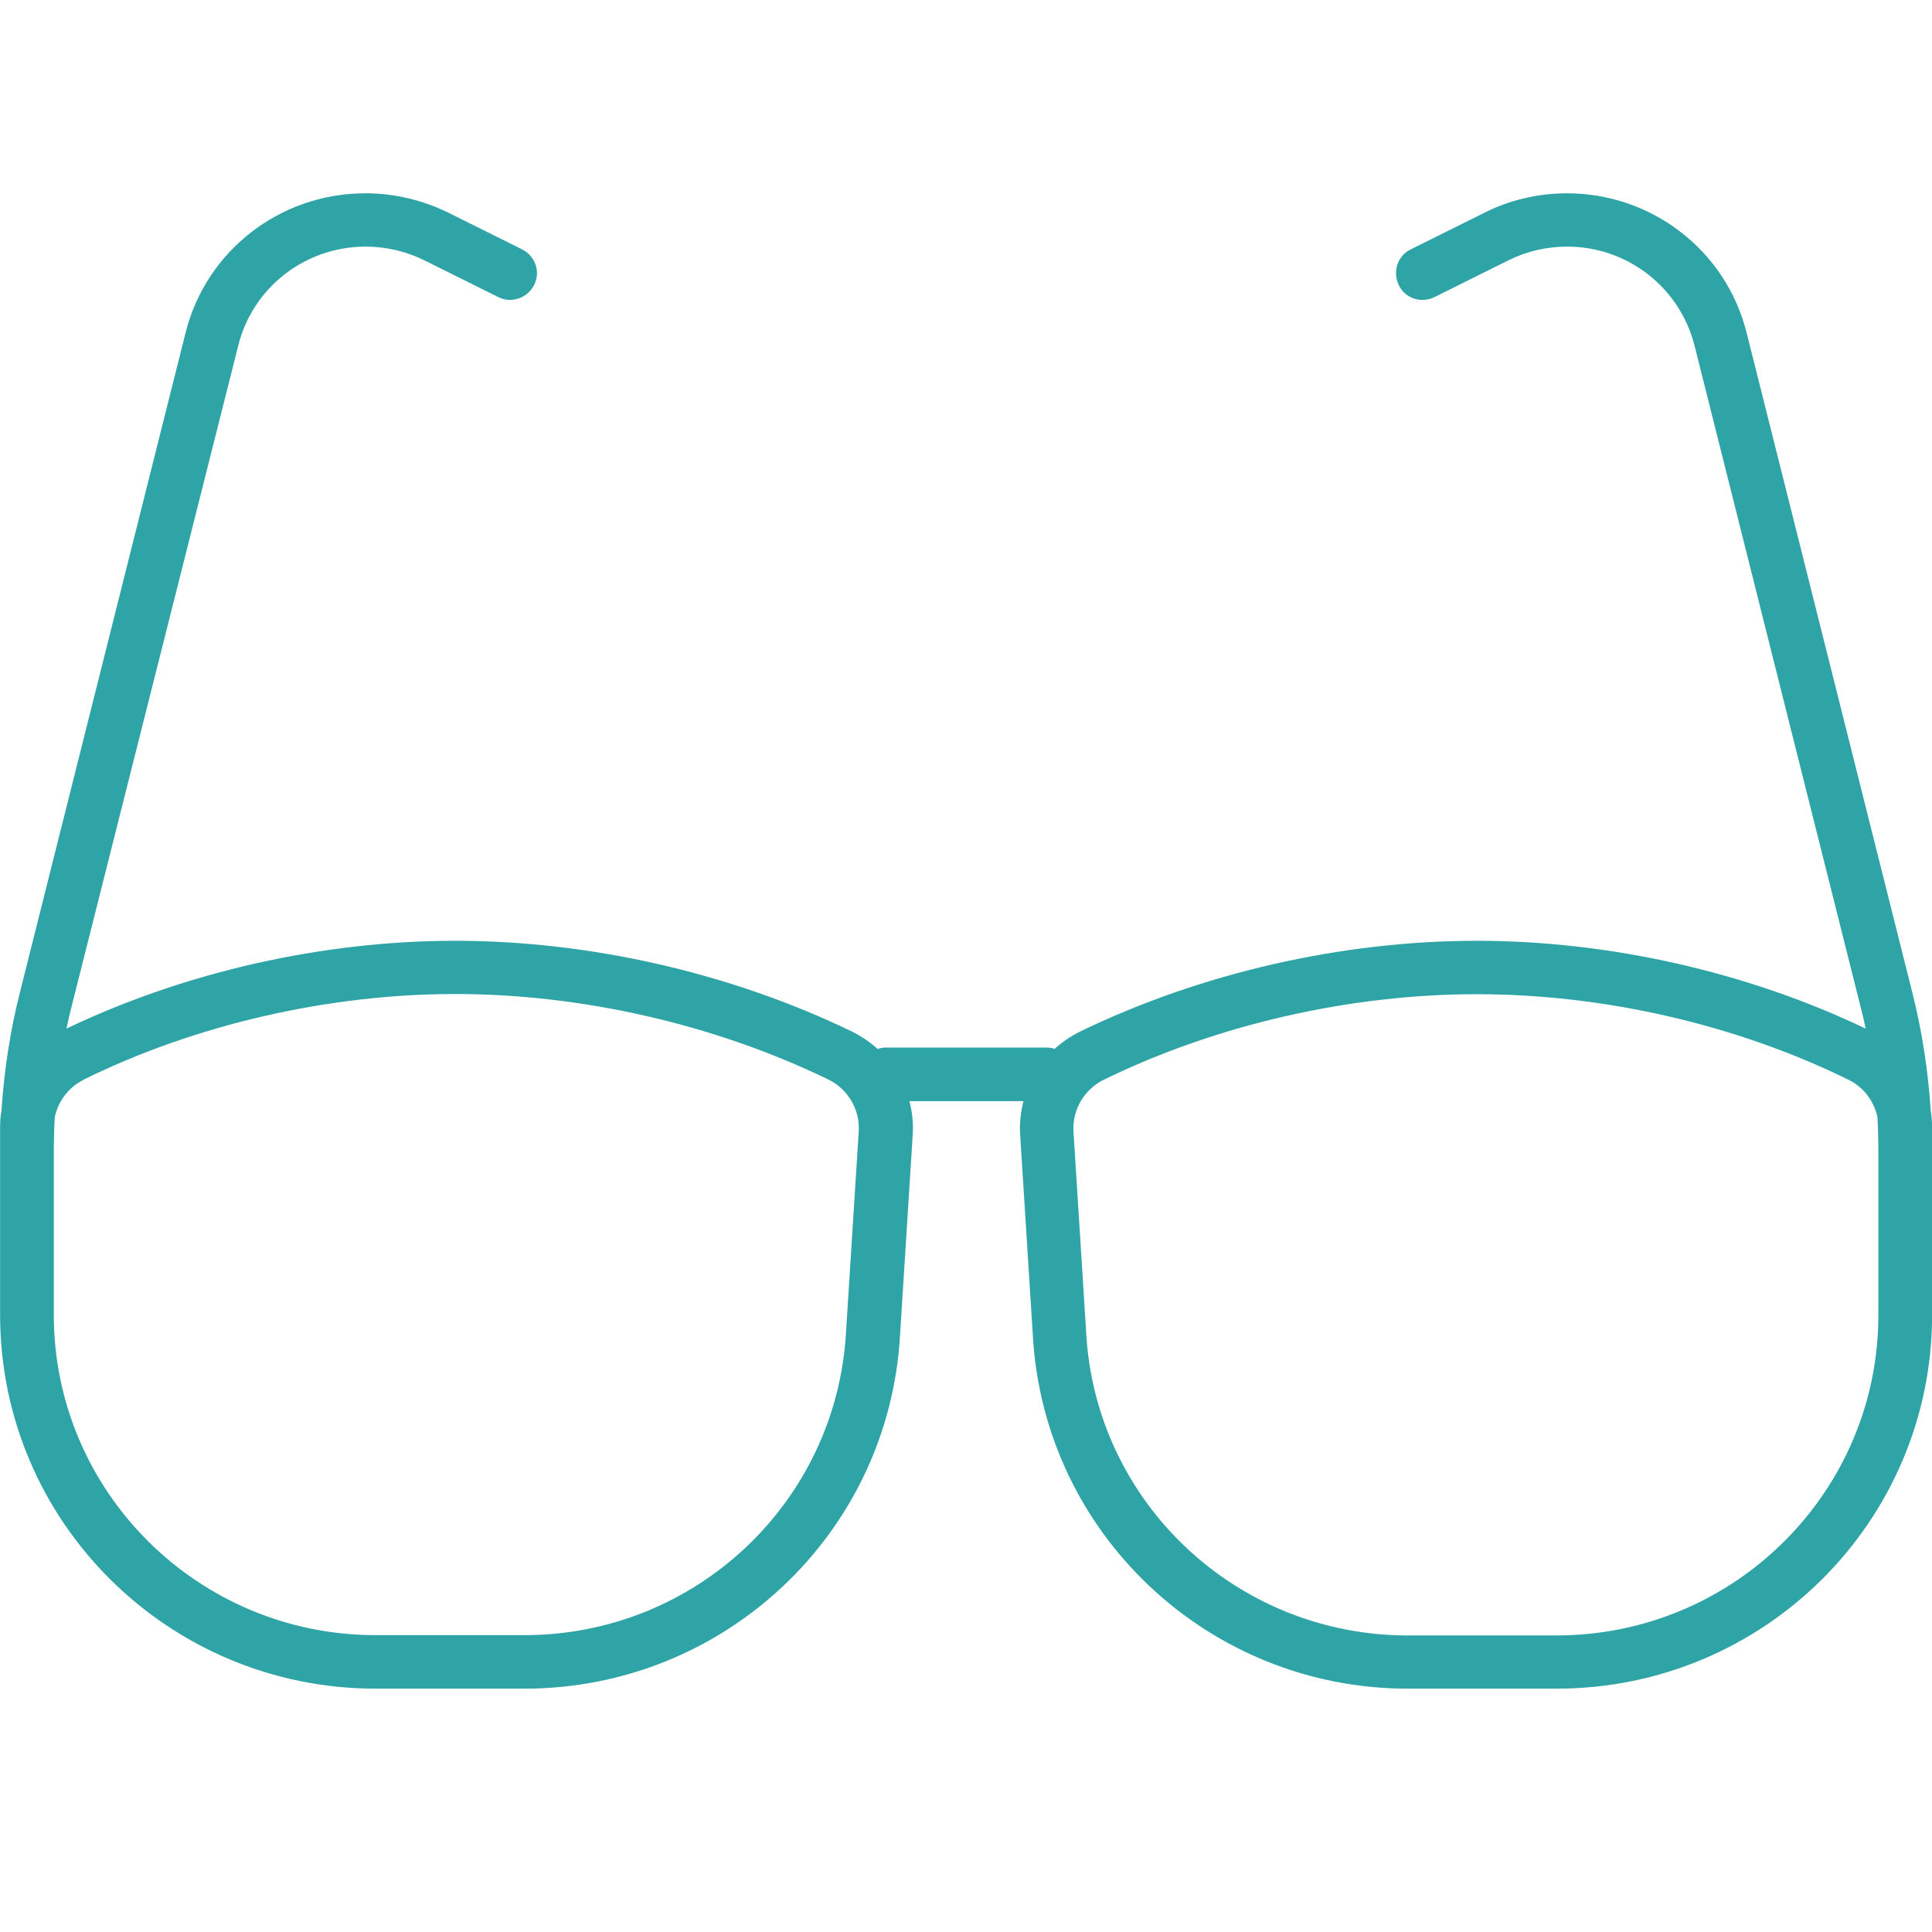
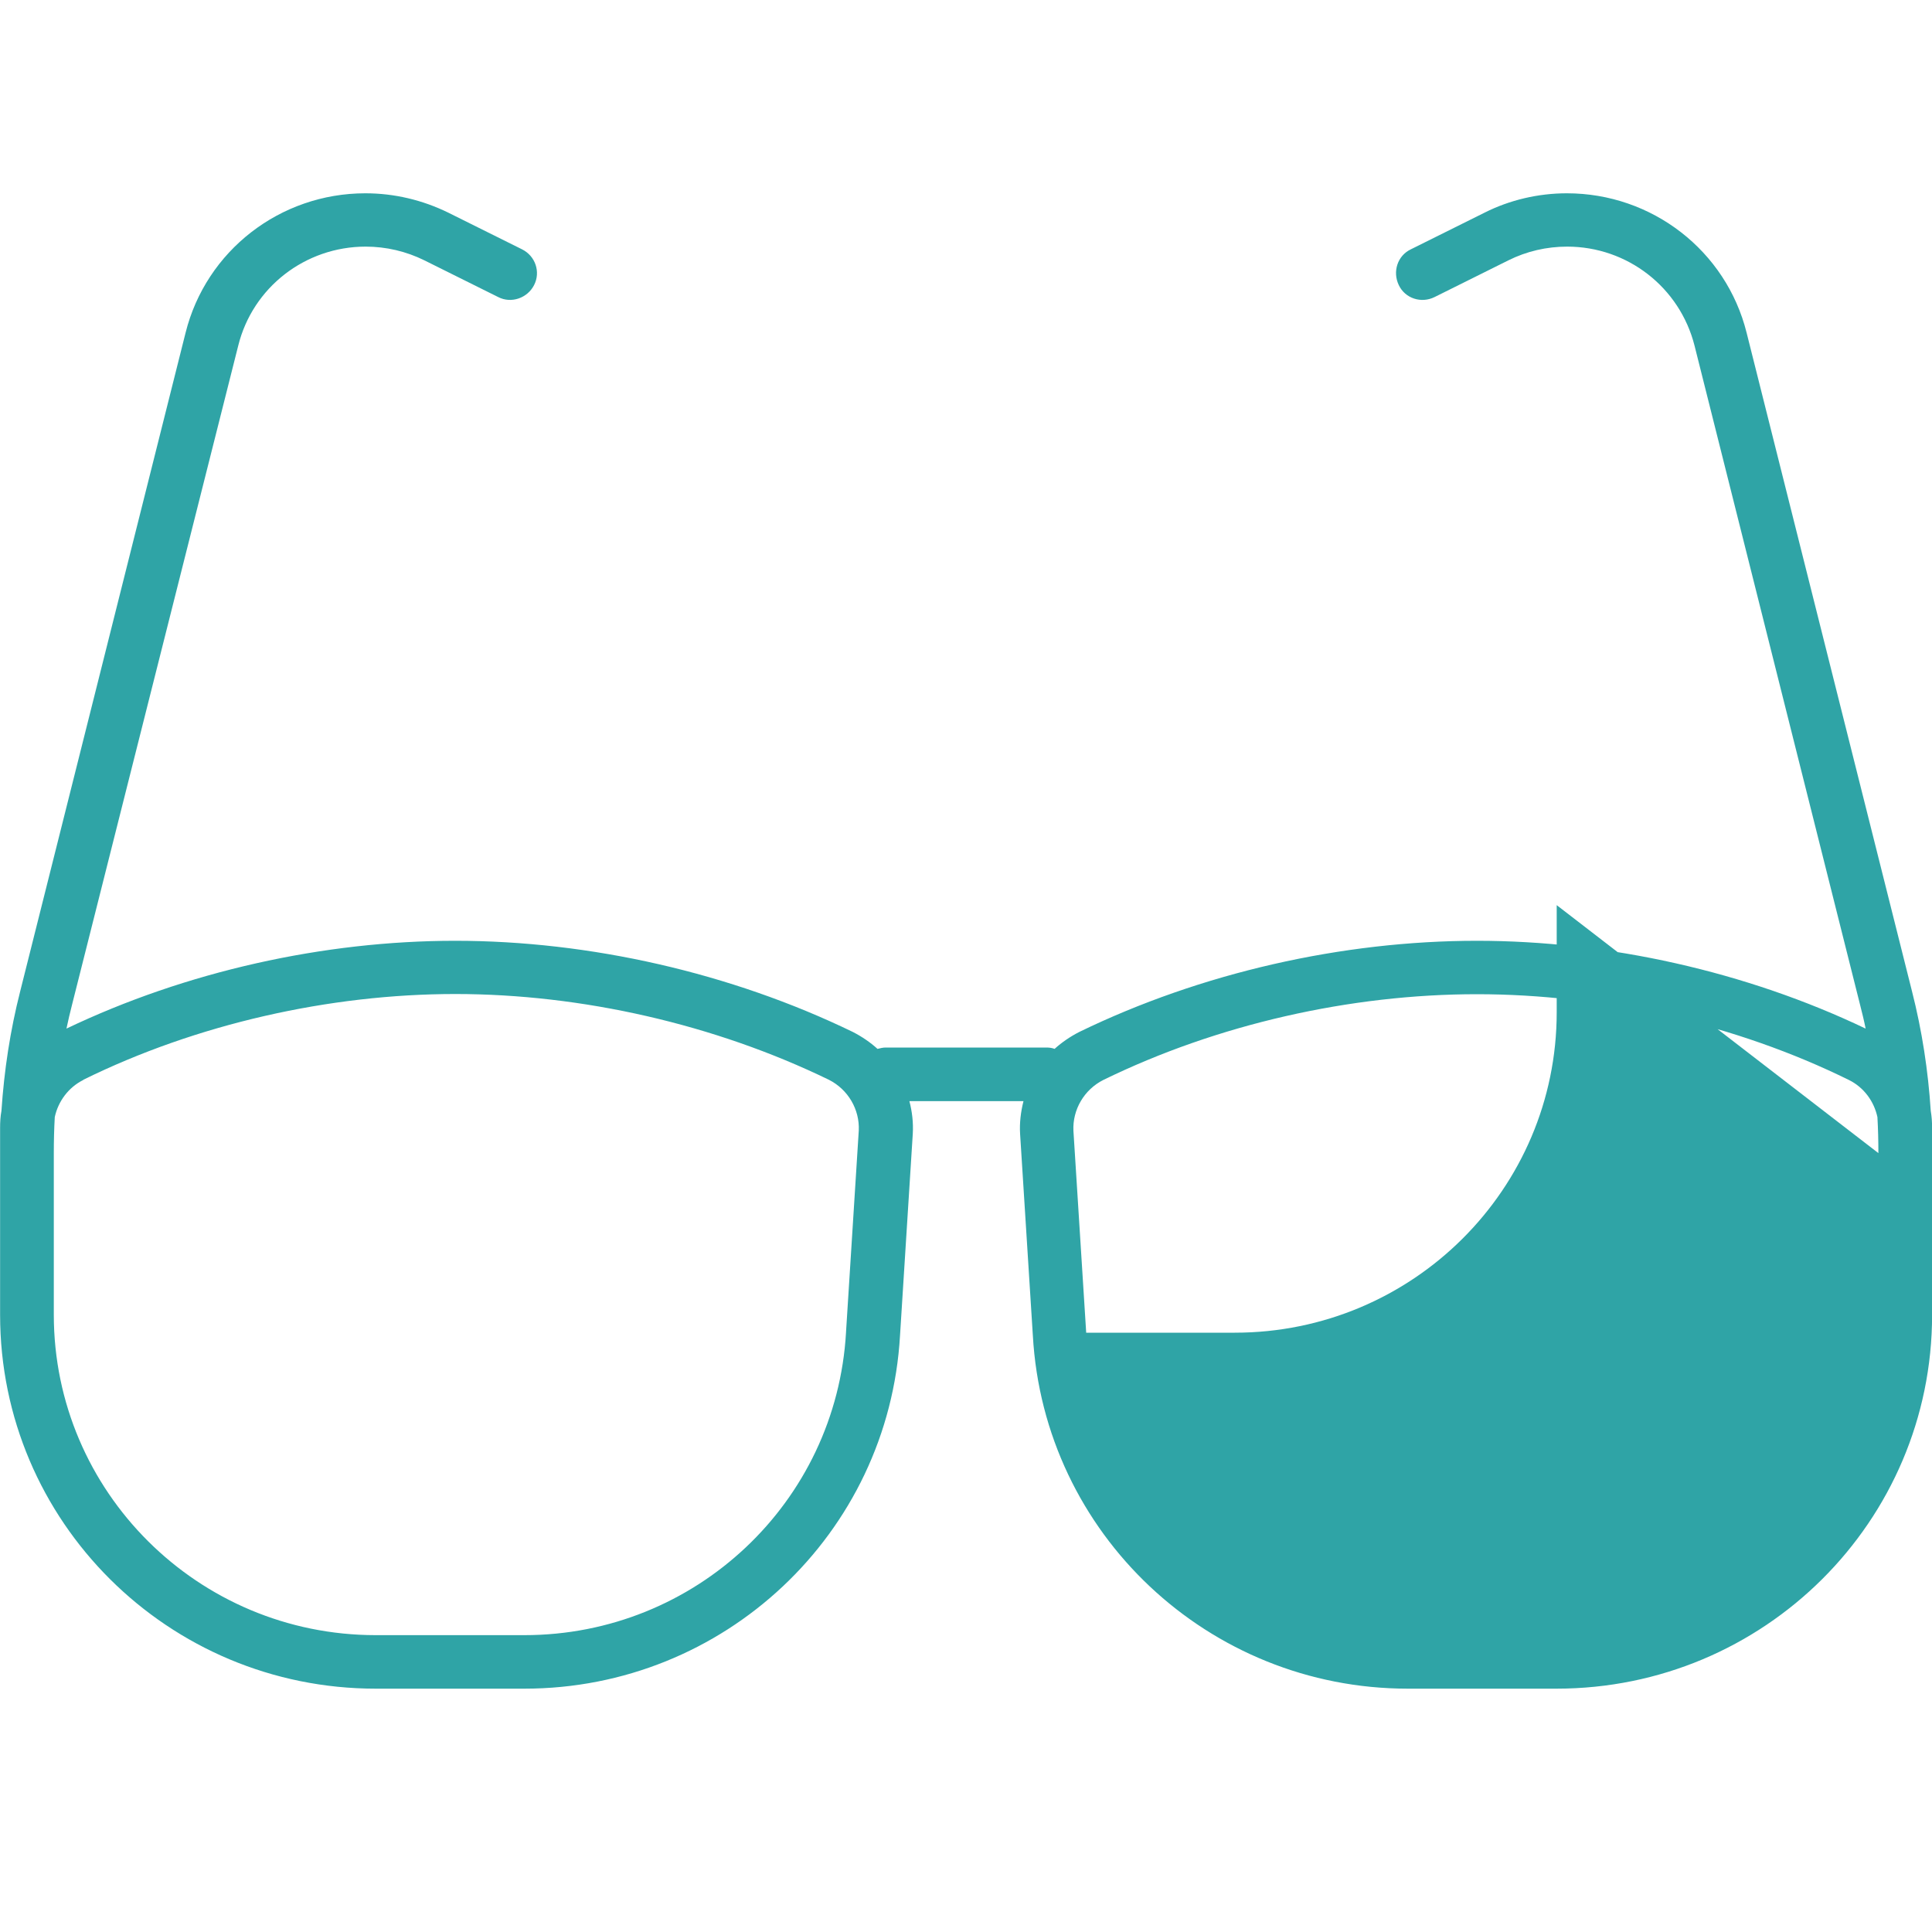
<svg xmlns="http://www.w3.org/2000/svg" fill="none" height="20" viewBox="0 0 20 20" width="20">
-   <path d="m17.542 3.579c-.153-.605-.695-1.026-1.319-1.026-.212 0-.42.048-.608.142l-.764.38c-.139.069-.306.014-.371-.124-.066-.138-.014-.304.125-.37l.764-.38c.26-.131.555-.2.851-.2.882 0 1.649.594 1.861 1.444l1.712 6.817c.104.408.167.822.194 1.237.01.059.014.117.014.176v.263.567 1.106c0 2.139-1.74 3.87-3.889 3.87h-1.538c-2.062 0-3.767-1.603-3.882-3.656l-.132-2.087c-.007-.114.007-.228.035-.339h-1.181c.028.107.042.221.035.339l-.132 2.087c-.118 2.053-1.823 3.656-3.889 3.656h-1.538c-2.149 0-3.889-1.731-3.889-3.87v-1.106-.567-.263c0-.059.003-.117.014-.176.028-.418.09-.829.194-1.237l1.712-6.817c.212-.85.979-1.444 1.861-1.444.299 0 .59.069.858.2l.764.38c.139.069.194.235.125.37-.069.135-.236.194-.372.124l-.764-.38c-.188-.093-.396-.142-.608-.142-.625 0-1.17.422-1.319 1.026l-1.719 6.817c-.021.083-.042.169-.059.252 1.236-.591 2.663-.909 4.024-.909 1.392 0 2.854.332 4.115.943.094.048.181.107.257.176.028-.007.056-.014.083-.014h1.667c.028 0 .059.004.083.014.076-.069.163-.128.257-.176 1.26-.612 2.722-.943 4.115-.943 1.358 0 2.788.318 4.024.909-.017-.086-.038-.169-.059-.252zm1.903 8.358c0-.124-.003-.249-.01-.373-.035-.162-.139-.307-.295-.384-1.17-.577-2.545-.888-3.851-.888-1.309 0-2.688.311-3.868.888-.198.1-.319.307-.309.525l.132 2.087v.004c.097 1.759 1.559 3.134 3.33 3.134h1.538c1.84 0 3.333-1.486 3.333-3.317v-1.109zm-18.583-.757c-.153.076-.26.221-.295.384-.007.124-.01.249-.01.373v.567 1.106c0 1.831 1.493 3.317 3.333 3.317h1.538c1.771 0 3.229-1.375 3.33-3.134v-.003l.132-2.087c.01-.218-.111-.425-.309-.525-1.181-.574-2.559-.888-3.868-.888-1.302 0-2.681.311-3.851.888z" fill="#2fa4a6" />
+   <path d="m17.542 3.579c-.153-.605-.695-1.026-1.319-1.026-.212 0-.42.048-.608.142l-.764.38c-.139.069-.306.014-.371-.124-.066-.138-.014-.304.125-.37l.764-.38c.26-.131.555-.2.851-.2.882 0 1.649.594 1.861 1.444l1.712 6.817c.104.408.167.822.194 1.237.01.059.014.117.014.176v.263.567 1.106c0 2.139-1.74 3.87-3.889 3.87h-1.538c-2.062 0-3.767-1.603-3.882-3.656l-.132-2.087c-.007-.114.007-.228.035-.339h-1.181c.028.107.042.221.035.339l-.132 2.087c-.118 2.053-1.823 3.656-3.889 3.656h-1.538c-2.149 0-3.889-1.731-3.889-3.87v-1.106-.567-.263c0-.059.003-.117.014-.176.028-.418.09-.829.194-1.237l1.712-6.817c.212-.85.979-1.444 1.861-1.444.299 0 .59.069.858.2l.764.38c.139.069.194.235.125.37-.069.135-.236.194-.372.124l-.764-.38c-.188-.093-.396-.142-.608-.142-.625 0-1.17.422-1.319 1.026l-1.719 6.817c-.021.083-.042.169-.059.252 1.236-.591 2.663-.909 4.024-.909 1.392 0 2.854.332 4.115.943.094.048.181.107.257.176.028-.007.056-.014.083-.014h1.667c.028 0 .059.004.083.014.076-.069.163-.128.257-.176 1.26-.612 2.722-.943 4.115-.943 1.358 0 2.788.318 4.024.909-.017-.086-.038-.169-.059-.252zm1.903 8.358c0-.124-.003-.249-.01-.373-.035-.162-.139-.307-.295-.384-1.17-.577-2.545-.888-3.851-.888-1.309 0-2.688.311-3.868.888-.198.1-.319.307-.309.525l.132 2.087v.004h1.538c1.84 0 3.333-1.486 3.333-3.317v-1.109zm-18.583-.757c-.153.076-.26.221-.295.384-.007.124-.01.249-.01.373v.567 1.106c0 1.831 1.493 3.317 3.333 3.317h1.538c1.771 0 3.229-1.375 3.33-3.134v-.003l.132-2.087c.01-.218-.111-.425-.309-.525-1.181-.574-2.559-.888-3.868-.888-1.302 0-2.681.311-3.851.888z" fill="#2fa4a6" />
</svg>